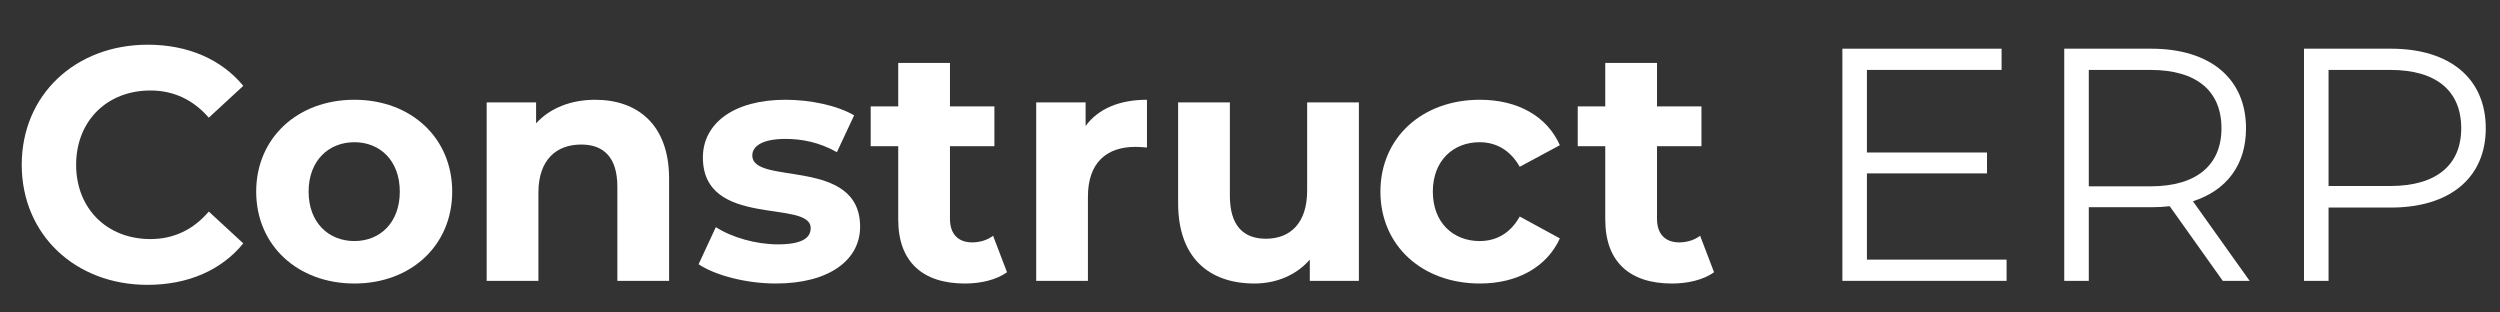
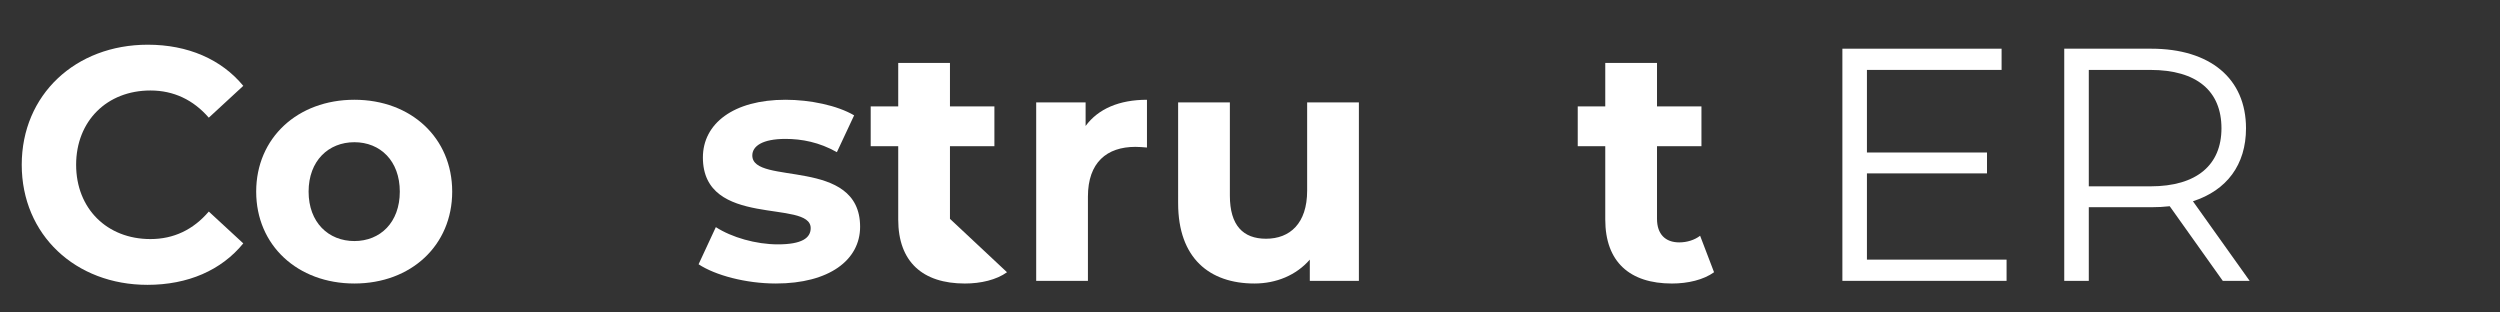
<svg xmlns="http://www.w3.org/2000/svg" viewBox="0 0 298.667 37.333" height="37.333" width="298.667" xml:space="preserve" id="svg2">
  <rect x="0" y="0" width="298.667" height="37.333" fill="#333333" stroke="none" />
  <defs id="defs6">
    <clipPath id="clipPath18" clipPathUnits="userSpaceOnUse">
      <path id="path16" d="M 0,28 H 224 V 0 H 0 Z" />
    </clipPath>
  </defs>
  <g transform="matrix(1.333,0,0,-1.333,0,37.333)" id="g10">
    <g id="g12">
      <g clip-path="url(#clipPath18)" id="g14">
        <g transform="translate(1.948,13.239)" id="g20">
          <path id="path22" style="fill:#ffffff;fill-opacity:1;fill-rule:nonzero;stroke:none" d="m 0,0 c 0,6.272 4.815,10.761 11.295,10.761 3.597,0 6.6,-1.309 8.561,-3.687 L 16.765,4.221 C 15.368,5.826 13.614,6.658 11.533,6.658 7.639,6.658 4.875,3.923 4.875,0 c 0,-3.924 2.764,-6.658 6.658,-6.658 2.081,0 3.835,0.832 5.232,2.467 l 3.091,-2.854 c -1.961,-2.408 -4.964,-3.716 -8.59,-3.716 C 4.815,-10.761 0,-6.272 0,0" />
        </g>
        <g transform="translate(35.831,10.832)" id="g24">
          <path id="path26" style="fill:#ffffff;fill-opacity:1;fill-rule:nonzero;stroke:none" d="m 0,0 c 0,2.764 -1.754,4.429 -4.072,4.429 -2.319,0 -4.102,-1.665 -4.102,-4.429 0,-2.764 1.783,-4.429 4.102,-4.429 C -1.754,-4.429 0,-2.764 0,0 m -12.871,0 c 0,4.815 3.716,8.234 8.799,8.234 5.082,0 8.768,-3.419 8.768,-8.234 0,-4.815 -3.686,-8.234 -8.768,-8.234 -5.083,0 -8.799,3.419 -8.799,8.234" />
        </g>
        <g transform="translate(59.966,11.991)" id="g28">
-           <path id="path30" style="fill:#ffffff;fill-opacity:1;fill-rule:nonzero;stroke:none" d="m 0,0 v -9.155 h -4.637 v 8.441 c 0,2.587 -1.189,3.776 -3.241,3.776 -2.229,0 -3.834,-1.368 -3.834,-4.311 v -7.906 h -4.637 V 6.837 h 4.429 V 4.964 c 1.249,1.367 3.121,2.11 5.291,2.11 C -2.854,7.074 0,4.875 0,0" />
-         </g>
+           </g>
        <g transform="translate(62.609,4.322)" id="g32">
          <path id="path34" style="fill:#ffffff;fill-opacity:1;fill-rule:nonzero;stroke:none" d="M 0,0 1.546,3.329 C 2.972,2.408 5.142,1.784 7.104,1.784 c 2.141,0 2.943,0.565 2.943,1.456 0,2.616 -9.661,-0.059 -9.661,6.332 0,3.032 2.735,5.172 7.402,5.172 2.2,0 4.637,-0.505 6.153,-1.397 l -1.546,-3.3 c -1.575,0.892 -3.15,1.189 -4.607,1.189 -2.081,0 -2.973,-0.654 -2.973,-1.486 0,-2.735 9.661,-0.089 9.661,-6.391 0,-2.973 -2.764,-5.083 -7.55,-5.083 C 4.221,-1.724 1.486,-0.981 0,0" />
        </g>
        <g transform="translate(90.251,3.608)" id="g36">
-           <path id="path38" style="fill:#ffffff;fill-opacity:1;fill-rule:nonzero;stroke:none" d="m 0,0 c -0.951,-0.684 -2.348,-1.011 -3.775,-1.011 -3.775,0 -5.975,1.932 -5.975,5.737 v 6.569 h -2.467 v 3.568 h 2.467 v 3.894 h 4.637 V 14.863 H -1.13 V 11.295 H -5.113 V 4.786 c 0,-1.368 0.743,-2.111 1.992,-2.111 0.684,0 1.367,0.208 1.872,0.595 z" />
+           <path id="path38" style="fill:#ffffff;fill-opacity:1;fill-rule:nonzero;stroke:none" d="m 0,0 c -0.951,-0.684 -2.348,-1.011 -3.775,-1.011 -3.775,0 -5.975,1.932 -5.975,5.737 v 6.569 h -2.467 v 3.568 h 2.467 v 3.894 h 4.637 V 14.863 H -1.13 V 11.295 H -5.113 V 4.786 z" />
        </g>
        <g transform="translate(97.295,16.717)" id="g40">
          <path id="path42" style="fill:#ffffff;fill-opacity:1;fill-rule:nonzero;stroke:none" d="m 0,0 c 1.13,1.546 3.032,2.348 5.499,2.348 v -4.28 c -0.386,0.03 -0.684,0.059 -1.04,0.059 -2.557,0 -4.251,-1.397 -4.251,-4.458 v -7.551 H -4.429 V 2.111 l 4.429,0 z" />
        </g>
        <g transform="translate(117.15,18.828)" id="g44">
          <path id="path46" style="fill:#ffffff;fill-opacity:1;fill-rule:nonzero;stroke:none" d="M 0,0 H 4.637 V -15.992 H 0.238 v 1.902 c -1.219,-1.397 -3.002,-2.14 -4.964,-2.14 -4.013,0 -6.837,2.259 -6.837,7.194 V 0 h 4.637 v -8.353 c 0,-2.675 1.189,-3.864 3.24,-3.864 2.14,0 3.686,1.367 3.686,4.31 z" />
        </g>
        <g transform="translate(123.717,10.832)" id="g48">
-           <path id="path50" style="fill:#ffffff;fill-opacity:1;fill-rule:nonzero;stroke:none" d="m 0,0 c 0,4.815 3.716,8.234 8.917,8.234 3.36,0 6.005,-1.457 7.164,-4.073 L 12.485,2.229 c -0.862,1.517 -2.141,2.2 -3.597,2.2 C 6.539,4.429 4.697,2.794 4.697,0 c 0,-2.794 1.842,-4.429 4.191,-4.429 1.456,0 2.735,0.654 3.597,2.199 l 3.596,-1.961 C 14.922,-6.748 12.277,-8.234 8.917,-8.234 3.716,-8.234 0,-4.815 0,0" />
-         </g>
+           </g>
        <g transform="translate(153.618,3.608)" id="g52">
          <path id="path54" style="fill:#ffffff;fill-opacity:1;fill-rule:nonzero;stroke:none" d="m 0,0 c -0.951,-0.684 -2.348,-1.011 -3.775,-1.011 -3.775,0 -5.975,1.932 -5.975,5.737 v 6.569 h -2.467 v 3.568 h 2.467 v 3.894 h 4.637 V 14.863 H -1.13 V 11.295 H -5.113 V 4.786 c 0,-1.368 0.743,-2.111 1.992,-2.111 0.684,0 1.367,0.208 1.872,0.595 z" />
        </g>
        <g transform="translate(167.319,4.738)" id="g56">
          <path id="path58" style="fill:#ffffff;fill-opacity:1;fill-rule:nonzero;stroke:none" d="M 0,0 H 12.515 V -1.902 H -2.2 V 18.905 H 12.068 V 17.003 H 0 V 9.601 H 10.761 V 7.729 L 0,7.729 Z" />
        </g>
        <g transform="translate(192.732,11.307)" id="g60">
          <path id="path62" style="fill:#ffffff;fill-opacity:1;fill-rule:nonzero;stroke:none" d="m 0,0 c 4.161,0 6.361,1.932 6.361,5.202 0,3.329 -2.2,5.231 -6.361,5.231 H -5.529 V 0 Z M 8.888,-8.472 H 6.48 l -4.756,6.689 c -0.535,-0.06 -1.07,-0.09 -1.664,-0.09 h -5.589 v -6.599 h -2.2 V 12.336 H 0.06 c 5.291,0 8.501,-2.676 8.501,-7.134 0,-3.27 -1.724,-5.559 -4.756,-6.54 z" />
        </g>
        <g transform="translate(214.22,11.337)" id="g64">
-           <path id="path66" style="fill:#ffffff;fill-opacity:1;fill-rule:nonzero;stroke:none" d="m 0,0 c 4.161,0 6.361,1.902 6.361,5.172 0,3.329 -2.2,5.232 -6.361,5.232 H -5.529 V 0 Z m 0.06,12.306 c 5.291,0 8.501,-2.675 8.501,-7.134 0,-4.429 -3.21,-7.104 -8.501,-7.104 h -5.589 v -6.57 h -2.2 v 20.808 z" />
-         </g>
+           </g>
      </g>
    </g>
  </g>
</svg>